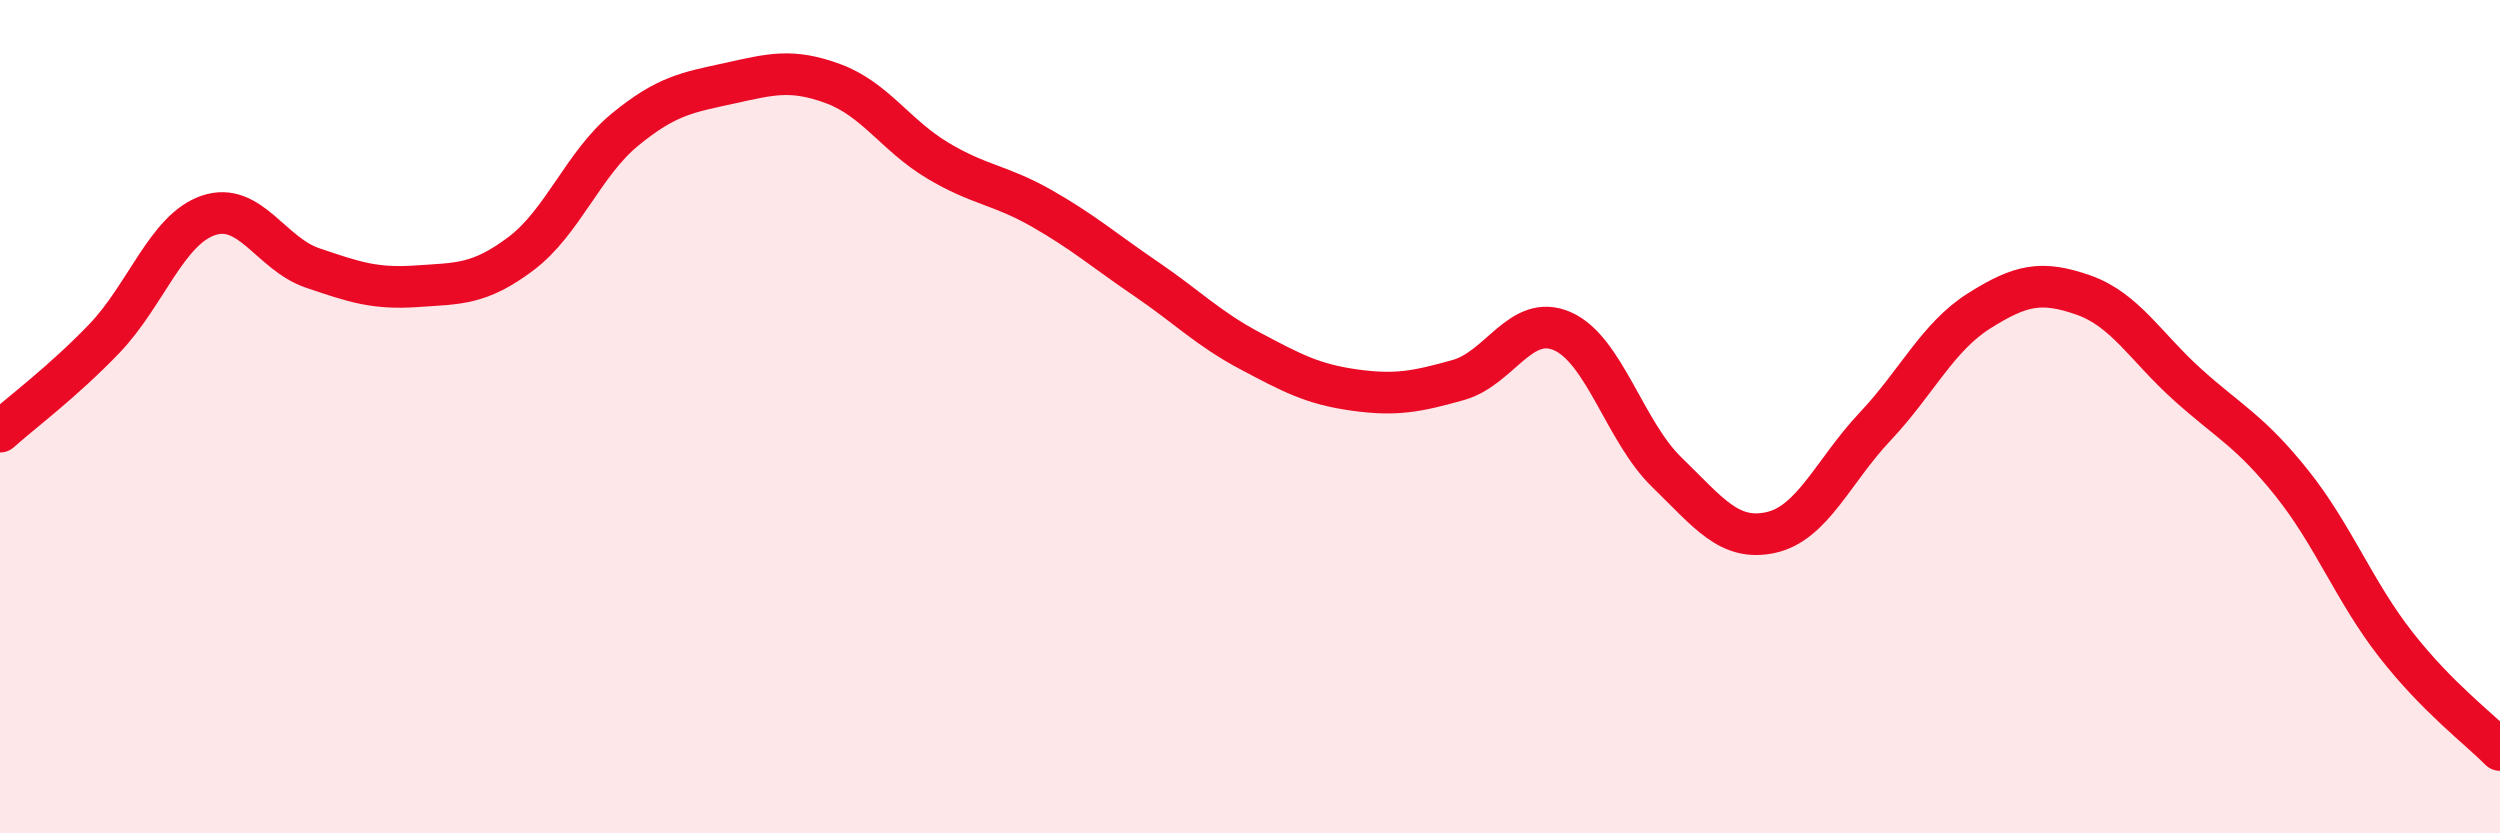
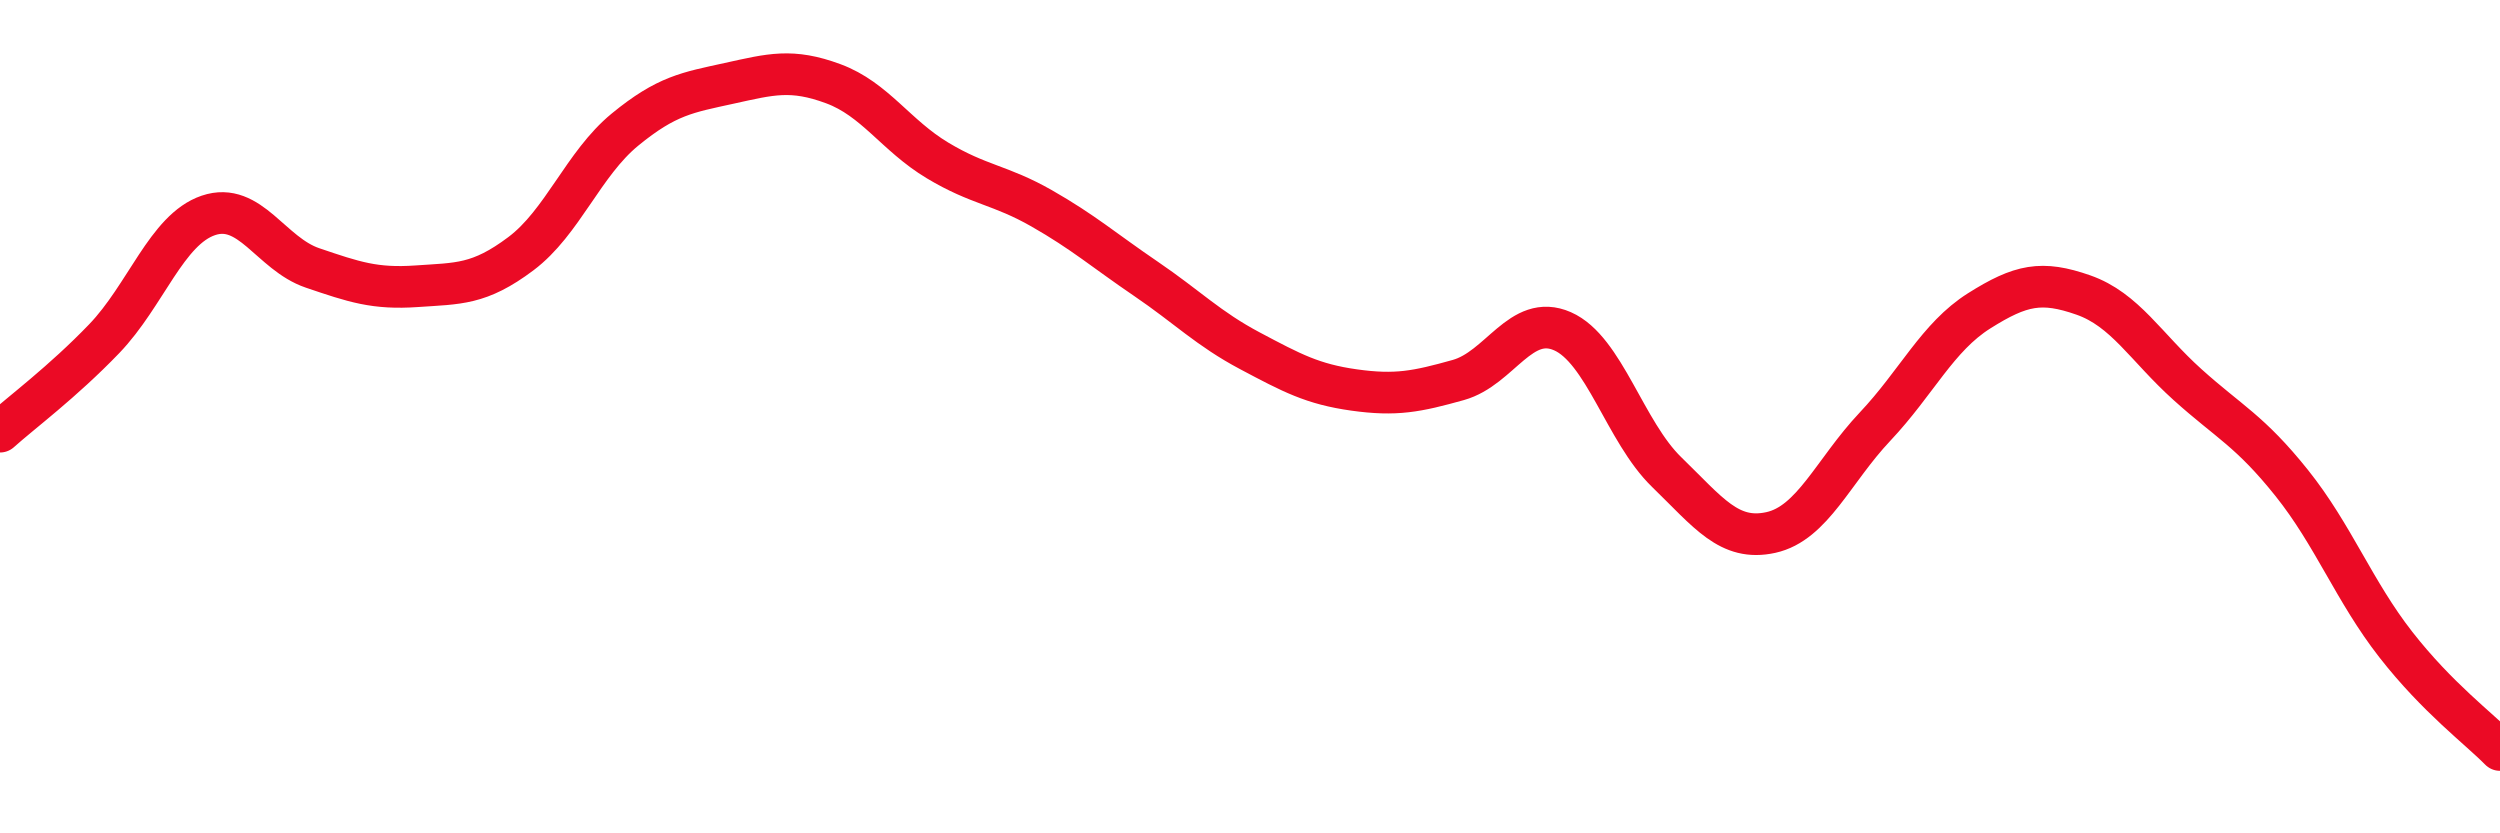
<svg xmlns="http://www.w3.org/2000/svg" width="60" height="20" viewBox="0 0 60 20">
-   <path d="M 0,10.36 C 0.5,9.91 1.5,9.17 2.5,8.13 C 3.5,7.09 4,5.51 5,5.17 C 6,4.83 6.5,6.09 7.5,6.43 C 8.5,6.77 9,6.94 10,6.87 C 11,6.8 11.5,6.84 12.5,6.09 C 13.5,5.34 14,3.93 15,3.11 C 16,2.29 16.5,2.22 17.5,2 C 18.5,1.78 19,1.64 20,2.01 C 21,2.38 21.5,3.25 22.5,3.85 C 23.5,4.45 24,4.43 25,5 C 26,5.57 26.5,6.01 27.5,6.69 C 28.5,7.37 29,7.89 30,8.42 C 31,8.95 31.5,9.22 32.5,9.36 C 33.5,9.5 34,9.4 35,9.12 C 36,8.84 36.5,7.51 37.5,7.95 C 38.5,8.39 39,10.36 40,11.33 C 41,12.3 41.5,13 42.5,12.78 C 43.5,12.56 44,11.3 45,10.24 C 46,9.18 46.5,8.09 47.5,7.46 C 48.5,6.83 49,6.73 50,7.08 C 51,7.43 51.5,8.33 52.5,9.23 C 53.5,10.13 54,10.34 55,11.59 C 56,12.84 56.5,14.19 57.5,15.47 C 58.5,16.75 59.5,17.49 60,18L60 20L0 20Z" fill="#EB0A25" opacity="0.1" stroke-linecap="round" stroke-linejoin="round" />
  <path d="M 0,10.36 C 0.5,9.91 1.5,9.17 2.5,8.13 C 3.5,7.09 4,5.51 5,5.17 C 6,4.83 6.5,6.09 7.5,6.43 C 8.5,6.77 9,6.94 10,6.87 C 11,6.8 11.5,6.84 12.5,6.09 C 13.5,5.34 14,3.93 15,3.11 C 16,2.29 16.5,2.22 17.5,2 C 18.5,1.78 19,1.64 20,2.01 C 21,2.38 21.5,3.25 22.5,3.85 C 23.5,4.45 24,4.43 25,5 C 26,5.57 26.5,6.01 27.5,6.69 C 28.5,7.37 29,7.89 30,8.42 C 31,8.95 31.5,9.22 32.5,9.36 C 33.5,9.5 34,9.4 35,9.12 C 36,8.84 36.5,7.51 37.5,7.95 C 38.5,8.39 39,10.36 40,11.33 C 41,12.3 41.5,13 42.5,12.78 C 43.5,12.56 44,11.3 45,10.24 C 46,9.18 46.5,8.09 47.5,7.46 C 48.5,6.83 49,6.73 50,7.08 C 51,7.43 51.5,8.33 52.5,9.23 C 53.5,10.13 54,10.34 55,11.59 C 56,12.84 56.5,14.19 57.5,15.47 C 58.5,16.75 59.5,17.49 60,18" stroke="#EB0A25" stroke-width="1" fill="none" stroke-linecap="round" stroke-linejoin="round" />
</svg>